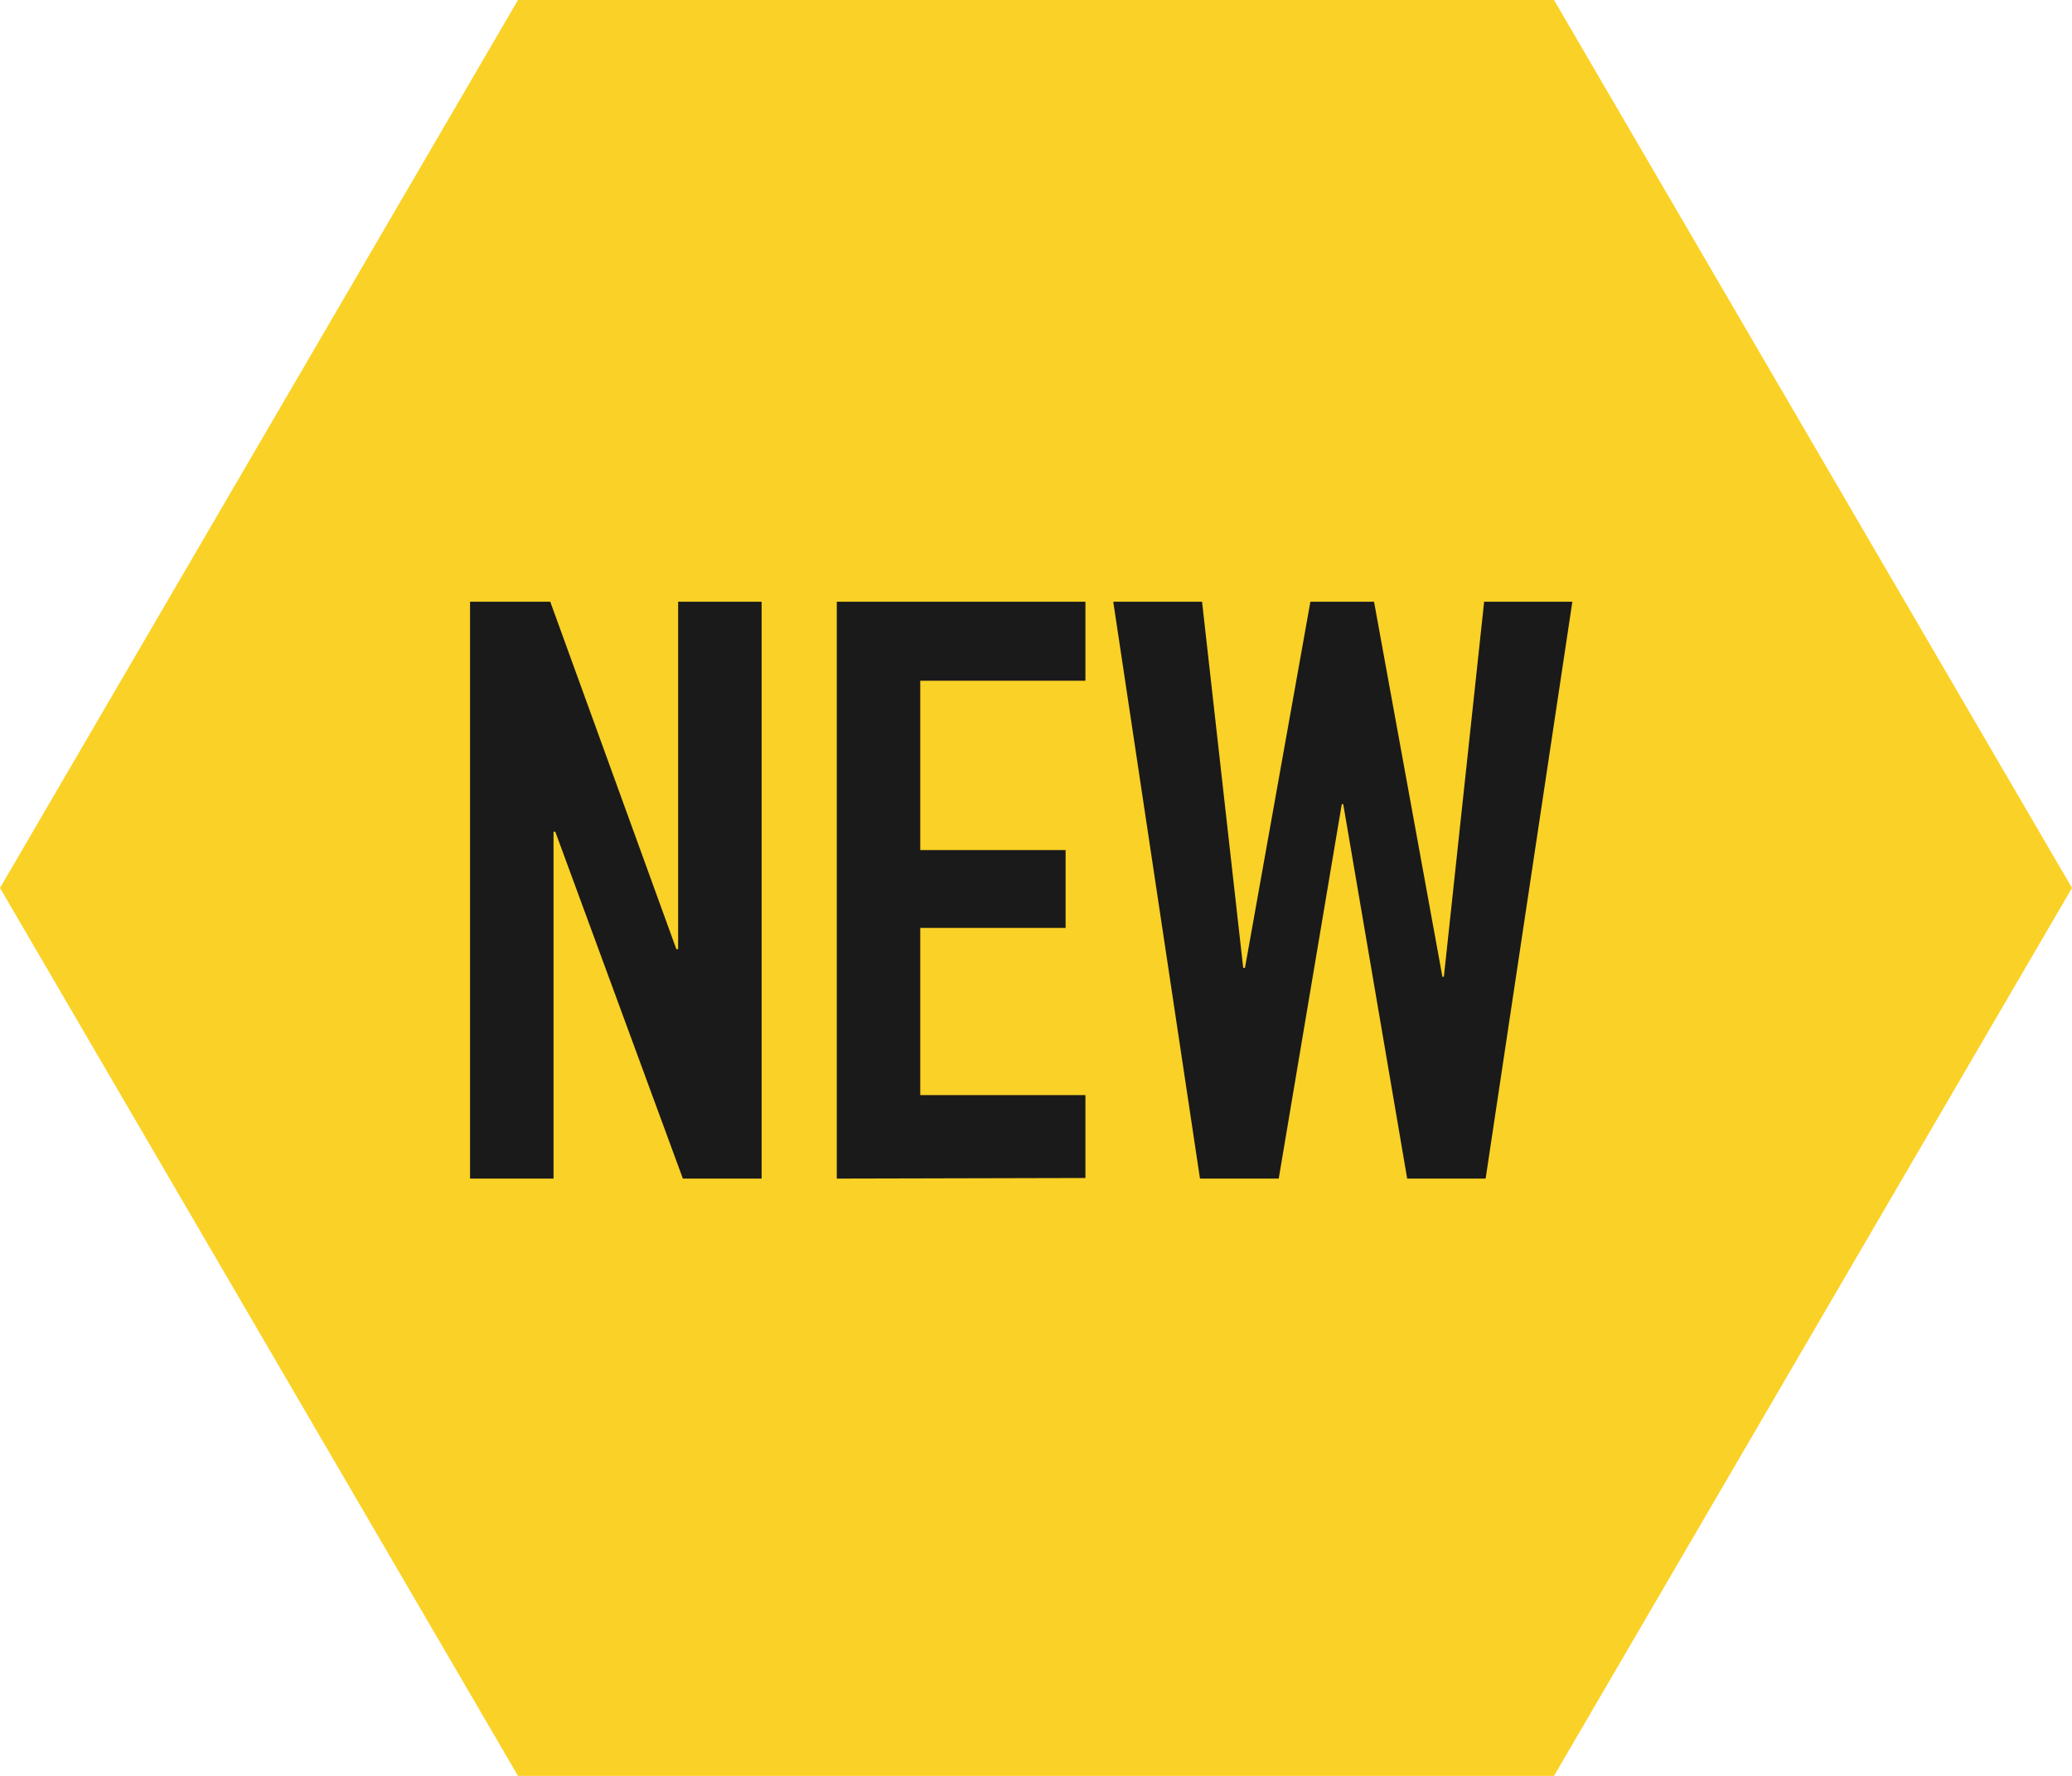
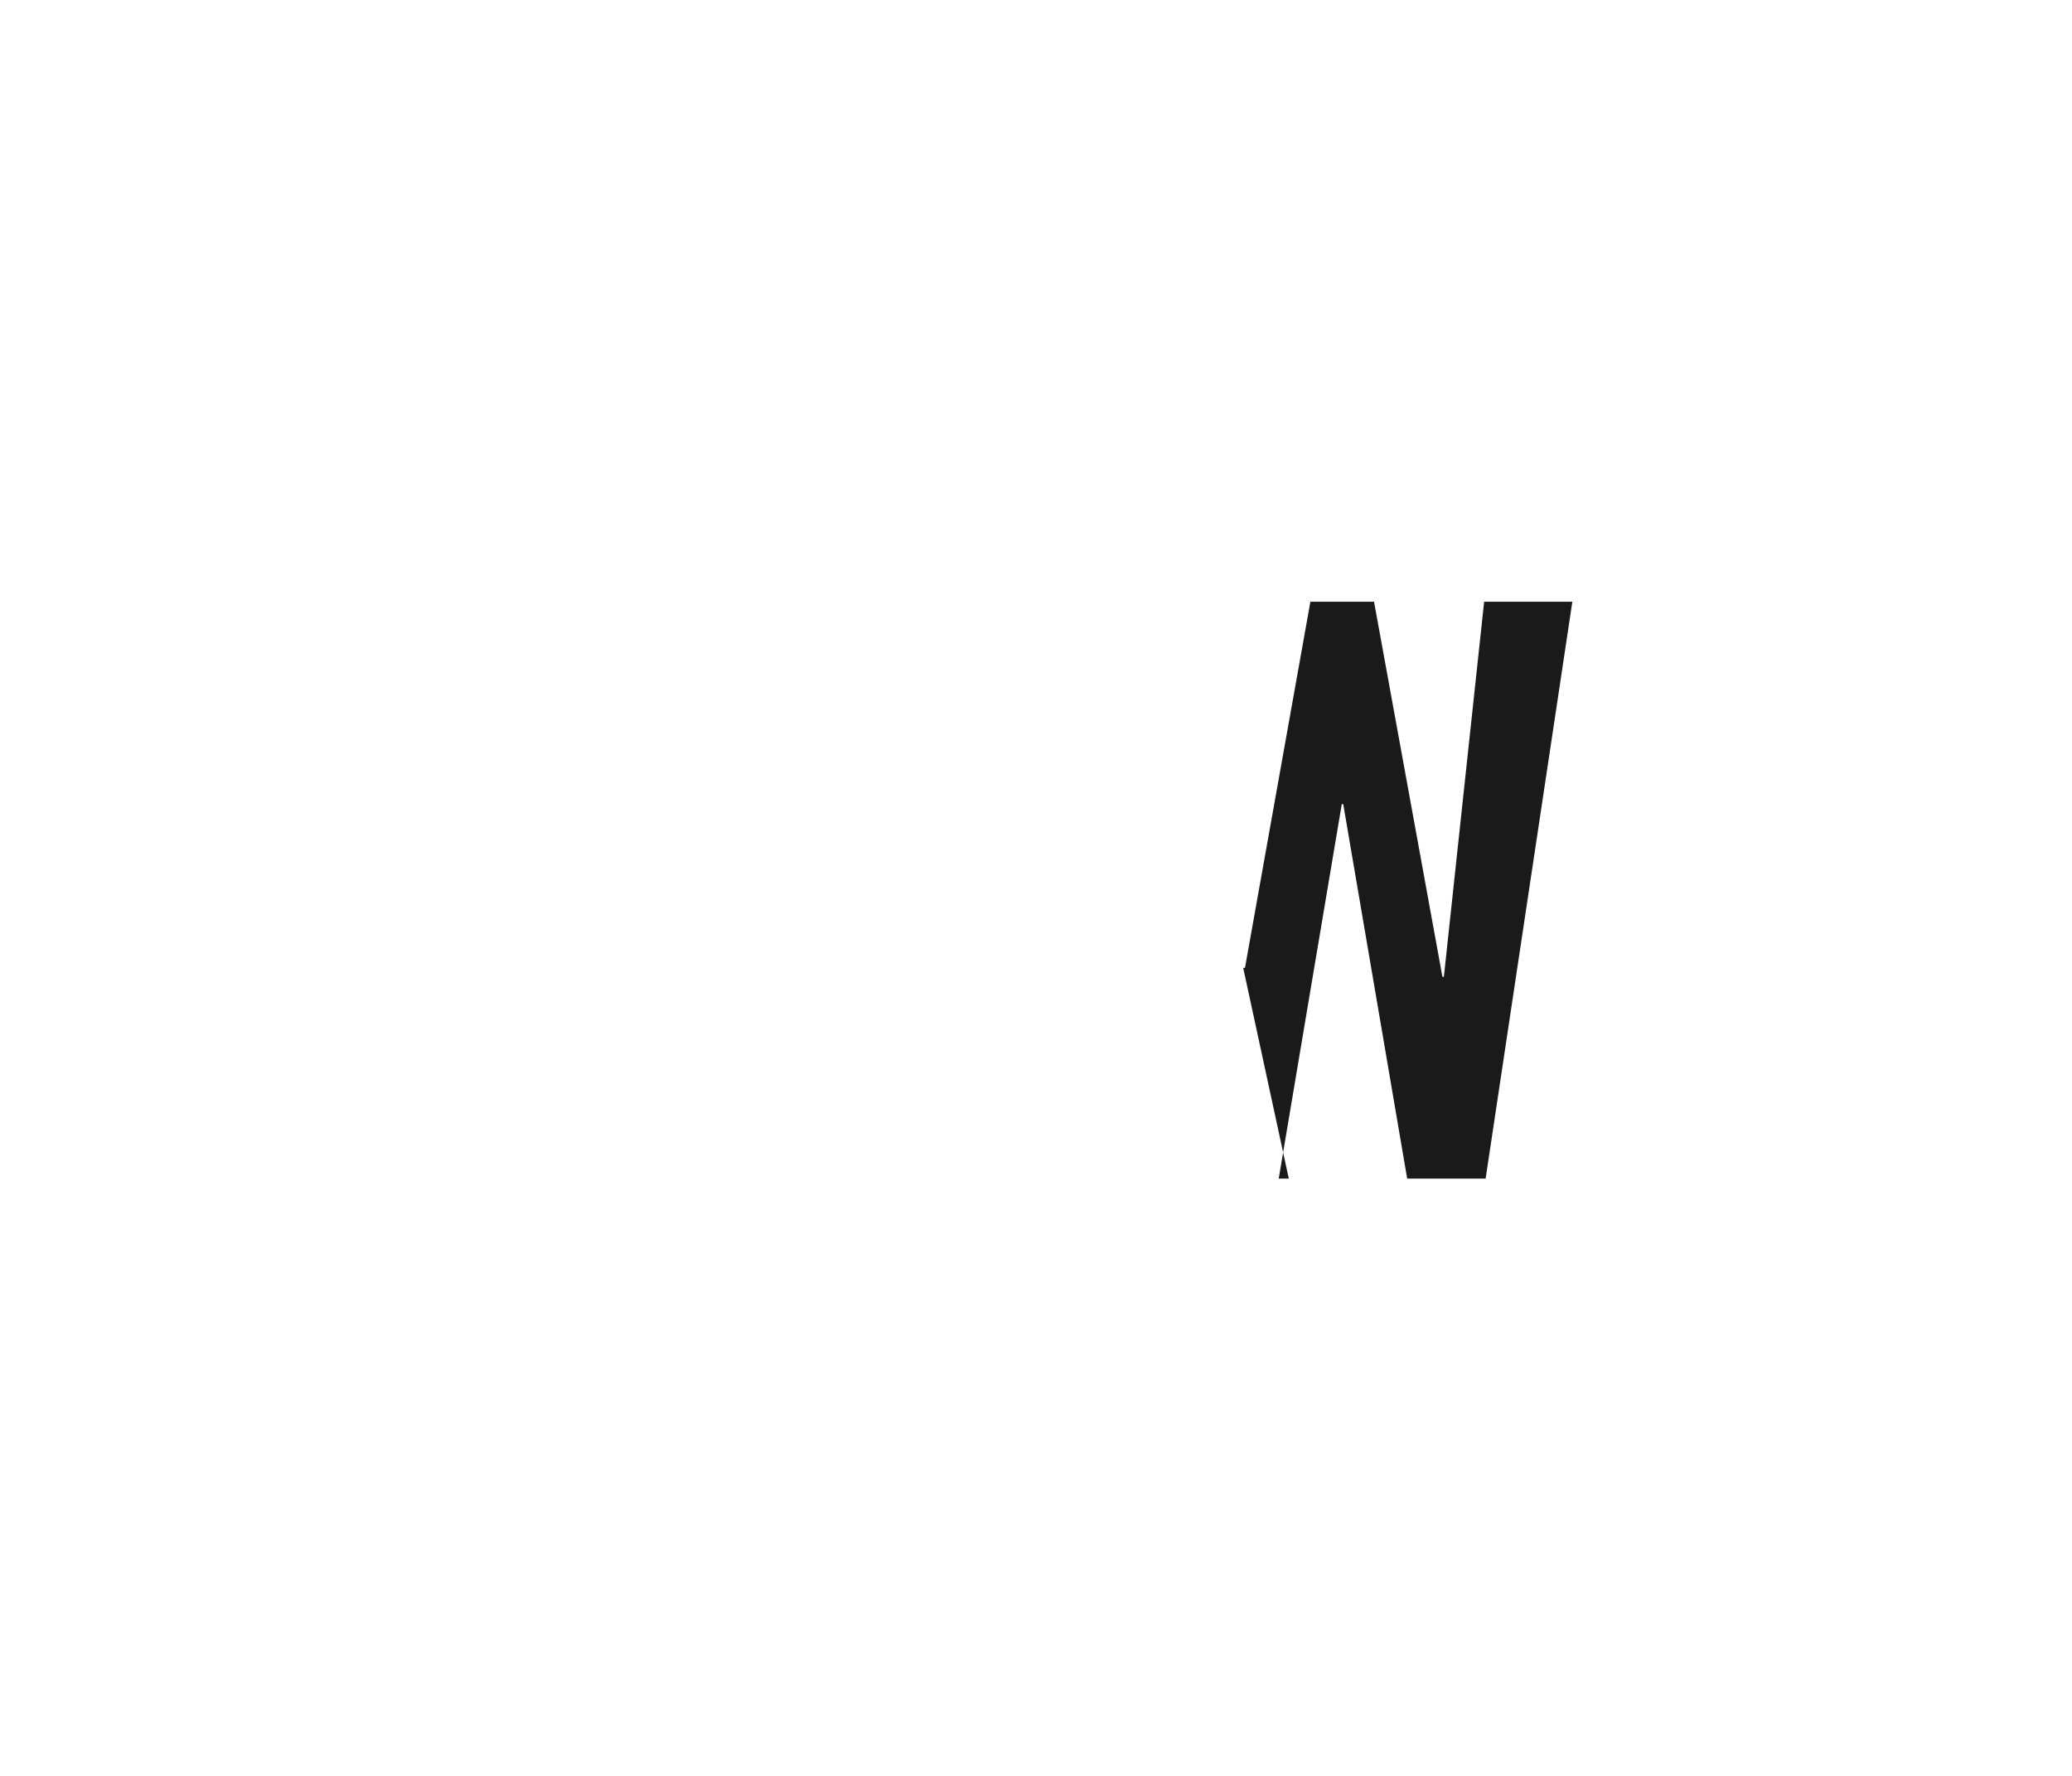
<svg xmlns="http://www.w3.org/2000/svg" id="レイヤー_1" data-name="レイヤー 1" viewBox="0 0 70 60">
  <defs>
    <style>.cls-1{fill:#fad126;}.cls-2{isolation:isolate;}.cls-3{fill:#1a1a1a;}</style>
  </defs>
-   <path id="パス_82" data-name="パス 82" class="cls-1" d="M52.5,0h-35L0,30,17.5,60h35L70,30Z" />
  <g id="NEW" class="cls-2">
    <g class="cls-2">
-       <path class="cls-3" d="M15.88,39.82V20.33h2.71l4.26,11.74h.06V20.33h2.82V39.82H23.07L18.76,28.1H18.7V39.82Z" />
-       <path class="cls-3" d="M28.27,39.82V20.33h8.4V23H31.09v5.72H36v2.63H31.09V37h5.58v2.8Z" />
-       <path class="cls-3" d="M53.12,20.33,50.19,39.82H47.54L45.38,27.17h-.05L43.2,39.82H40.54L37.61,20.33h3L42,32.7h.06l2.21-12.37h2.15L48.73,33h.05l1.36-12.67Z" />
+       <path class="cls-3" d="M53.12,20.33,50.19,39.82H47.54L45.38,27.17h-.05L43.2,39.82H40.54h3L42,32.7h.06l2.21-12.37h2.15L48.73,33h.05l1.36-12.67Z" />
    </g>
  </g>
</svg>